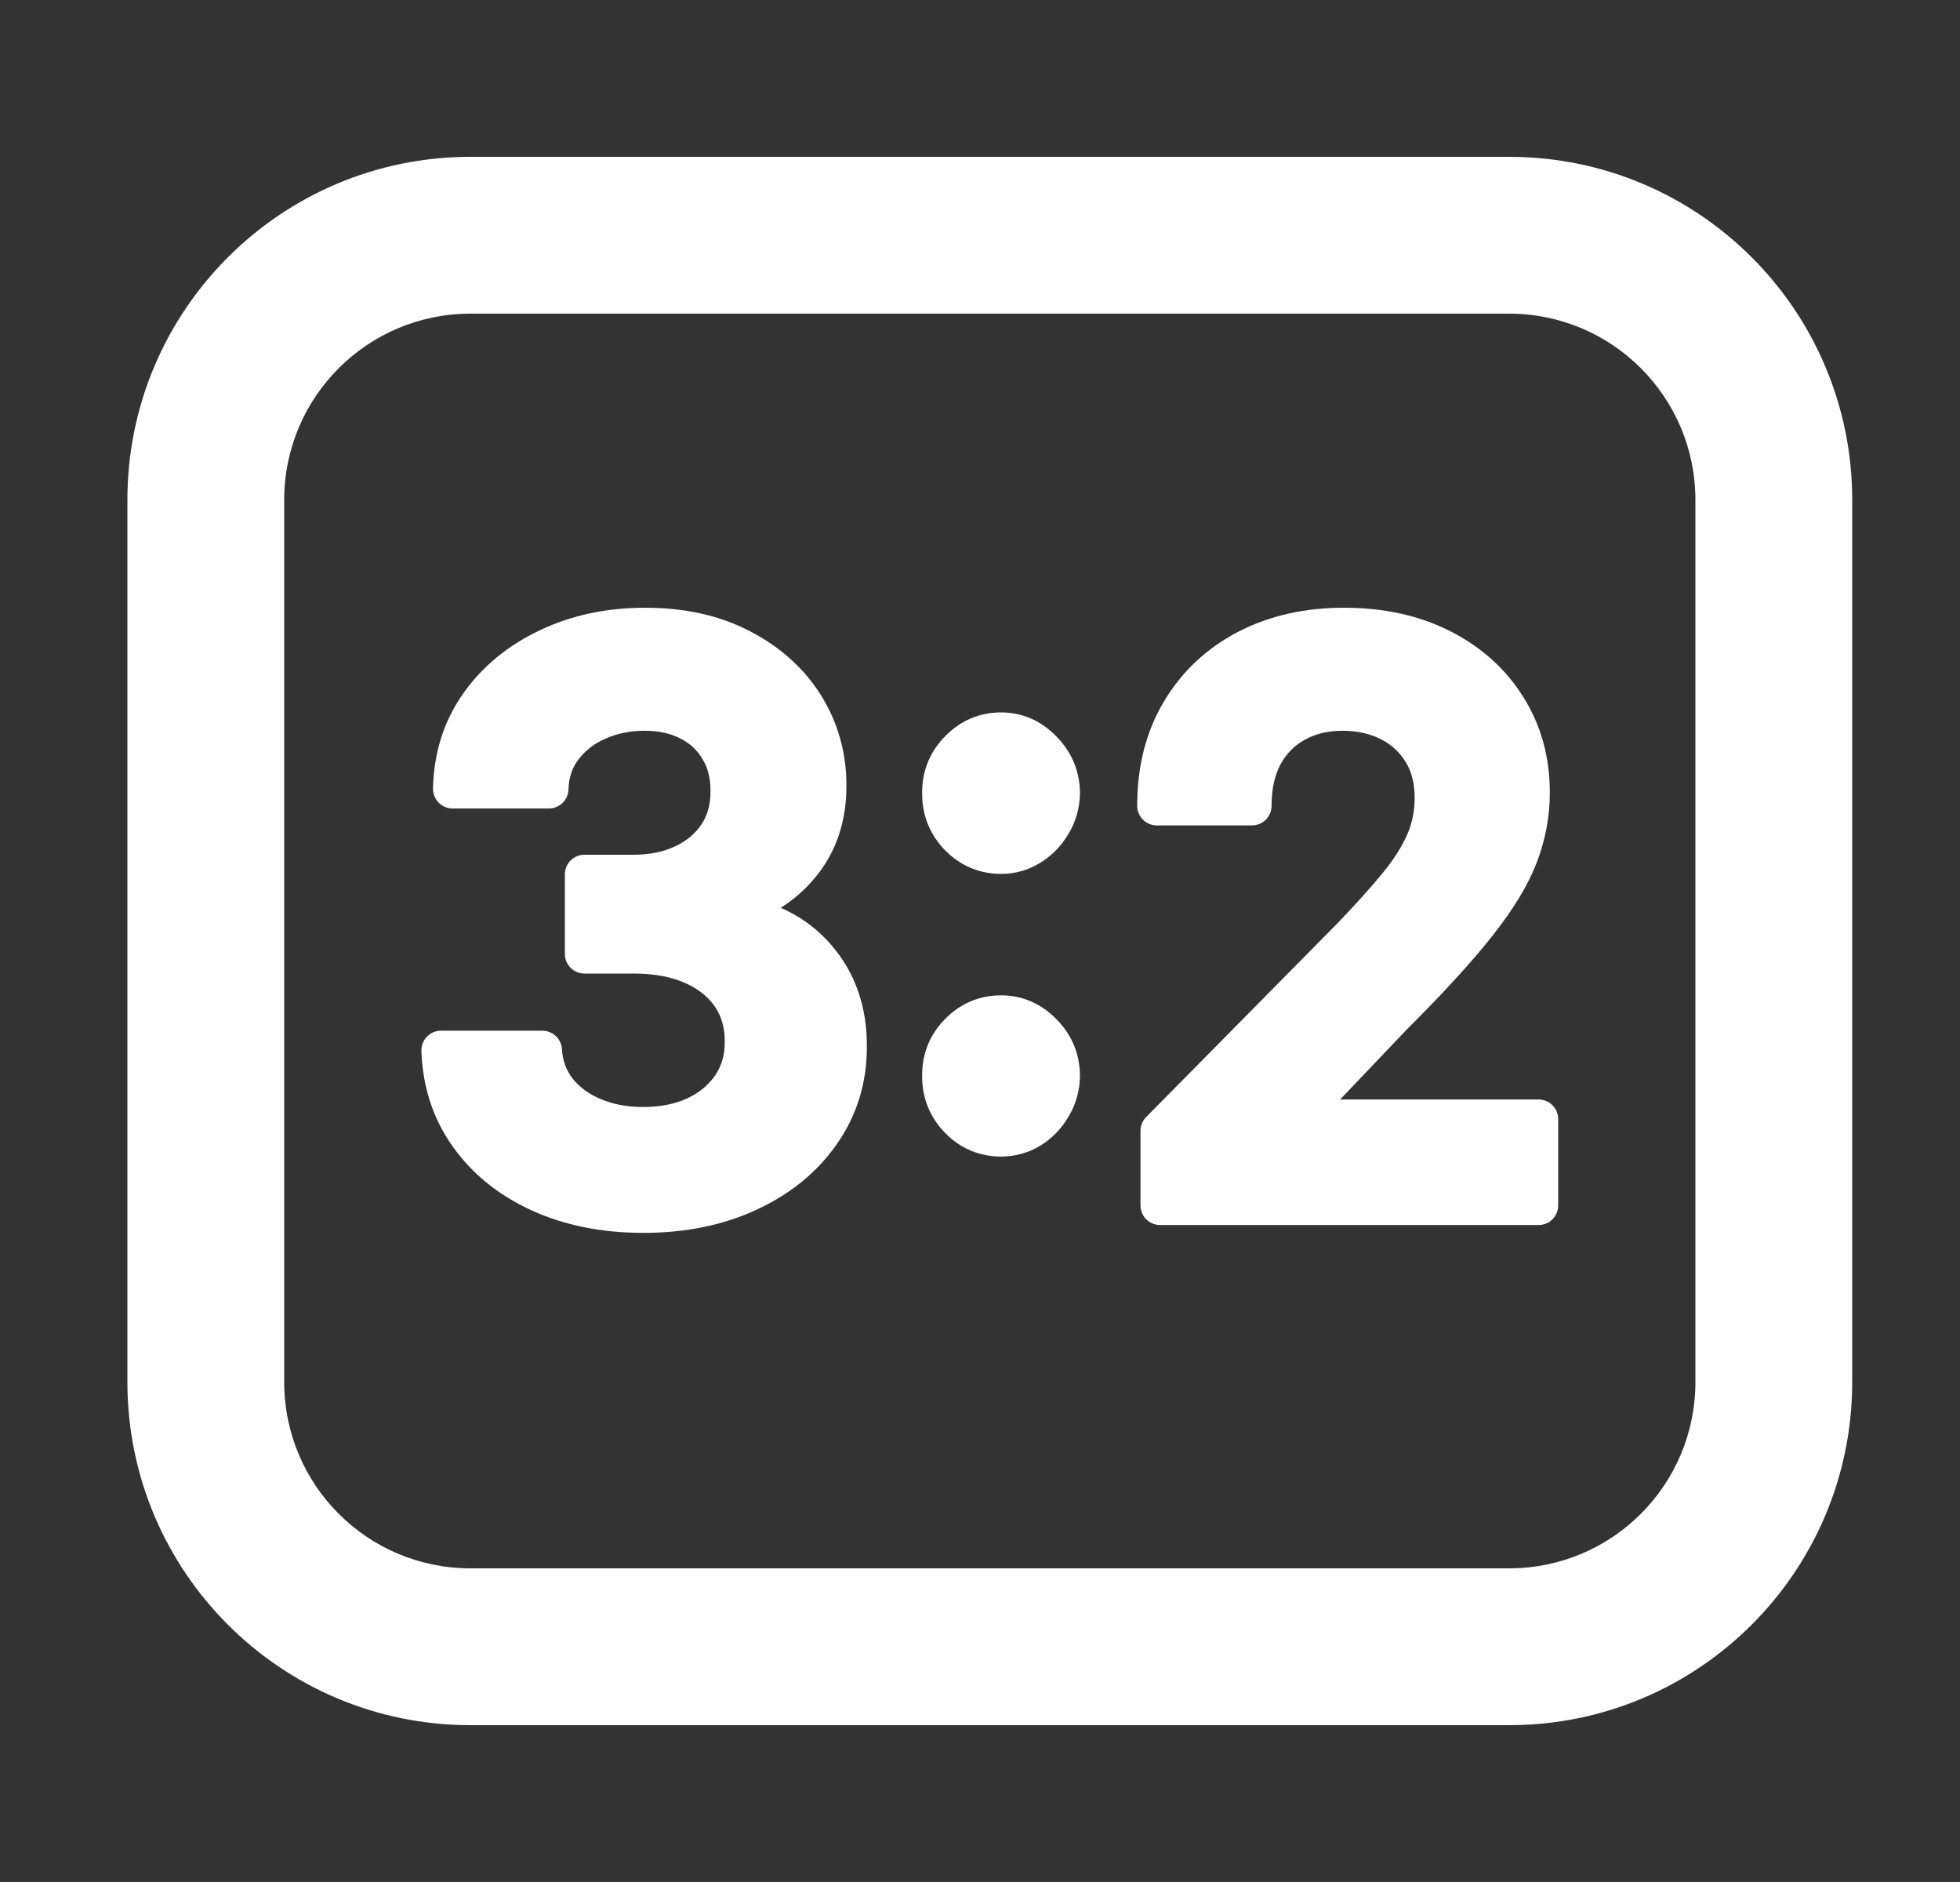
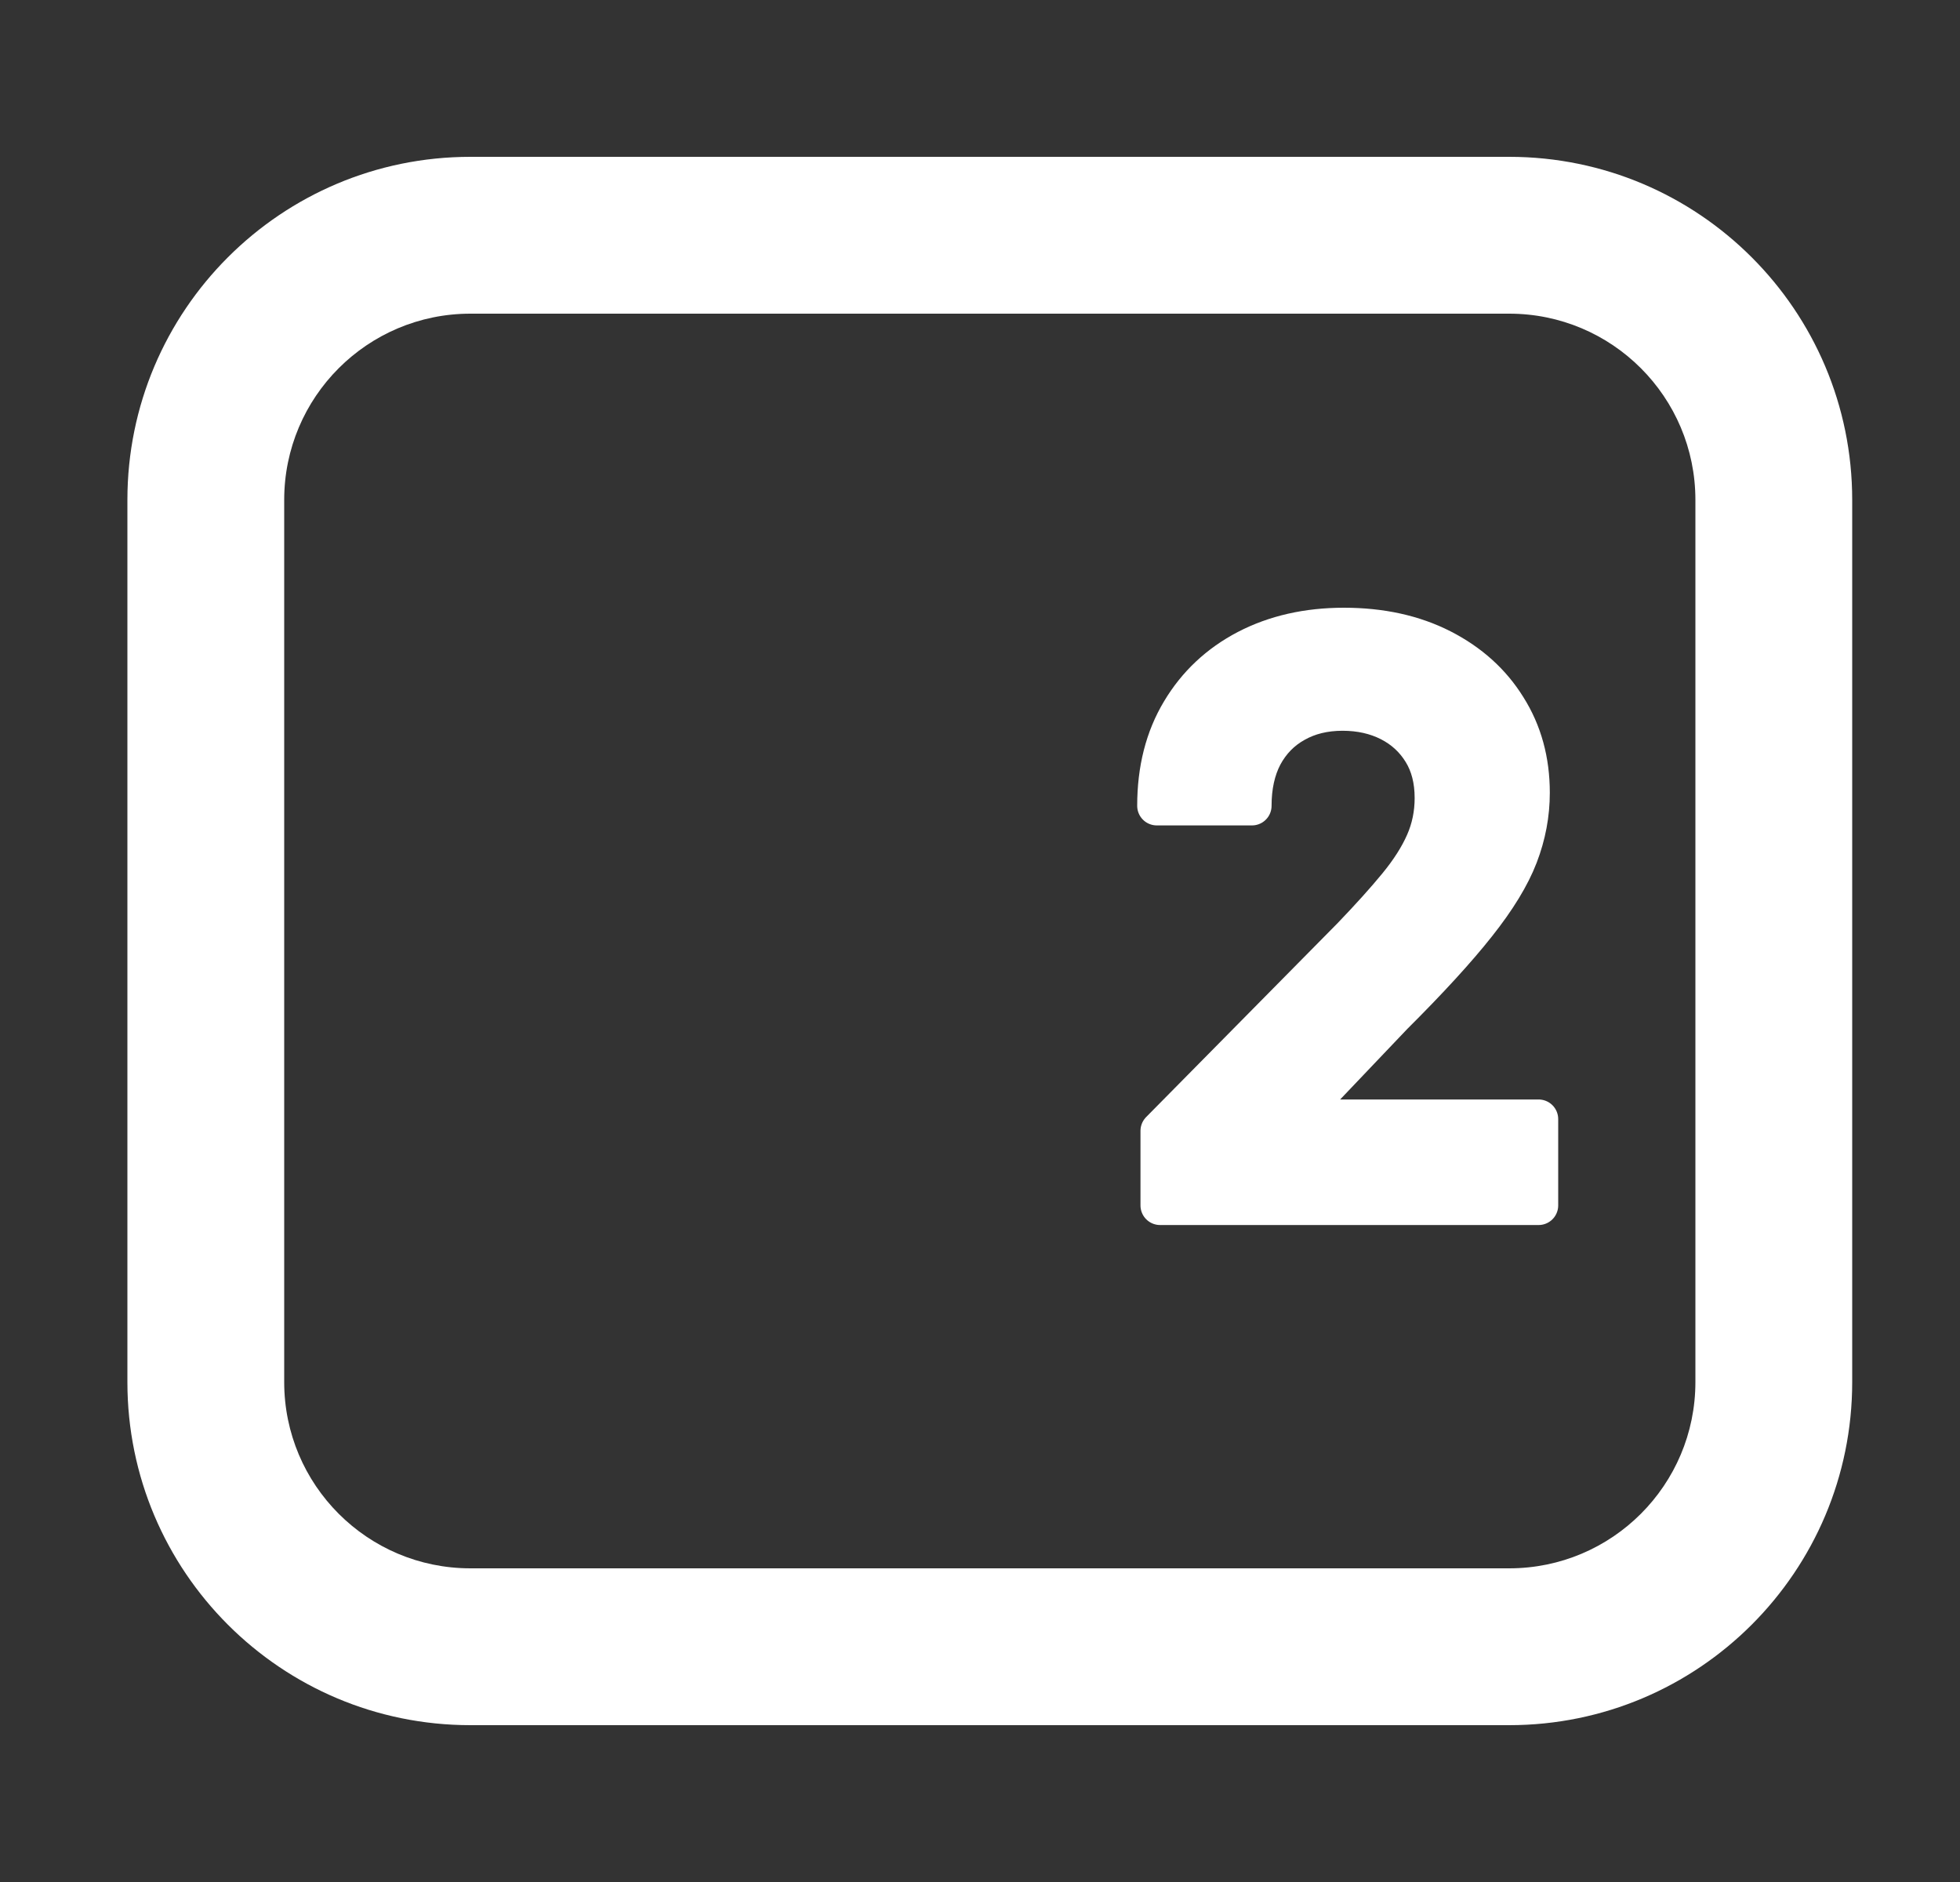
<svg xmlns="http://www.w3.org/2000/svg" width="25" height="24" viewBox="0 0 25 24" fill="none">
  <rect x="0" y="0" width="25" height="24" fill="#333333" stroke="none" />
-   <path fill-rule="evenodd" clip-rule="evenodd" d="M1.625 6.375C1.625 3.959 3.584 2 6 2H19.25C21.666 2 23.625 3.959 23.625 6.375V17.625C23.625 20.041 21.666 22 19.25 22H6C3.584 22 1.625 20.041 1.625 17.625V6.375ZM6 4C4.688 4 3.625 5.063 3.625 6.375V17.625C3.625 18.937 4.688 20 6 20H19.25C20.562 20 21.625 18.937 21.625 17.625V6.375C21.625 5.063 20.562 4 19.25 4H6Z" fill="white" />
+   <path fill-rule="evenodd" clip-rule="evenodd" d="M1.625 6.375C1.625 3.959 3.584 2 6 2H19.25C21.666 2 23.625 3.959 23.625 6.375V17.625C23.625 20.041 21.666 22 19.25 22H6C3.584 22 1.625 20.041 1.625 17.625V6.375M6 4C4.688 4 3.625 5.063 3.625 6.375V17.625C3.625 18.937 4.688 20 6 20H19.25C20.562 20 21.625 18.937 21.625 17.625V6.375C21.625 5.063 20.562 4 19.25 4H6Z" fill="white" />
  <path d="M14.797 15.372V14.421L17.242 11.945C17.476 11.701 17.671 11.485 17.826 11.296C17.982 11.106 18.099 10.923 18.177 10.745C18.255 10.568 18.294 10.378 18.294 10.177C18.294 9.947 18.244 9.751 18.143 9.587C18.042 9.422 17.903 9.294 17.727 9.204C17.55 9.114 17.349 9.069 17.125 9.069C16.893 9.069 16.69 9.119 16.516 9.218C16.342 9.315 16.207 9.454 16.11 9.634C16.016 9.813 15.969 10.028 15.969 10.276H14.755C14.755 9.815 14.857 9.413 15.062 9.072C15.265 8.732 15.546 8.468 15.904 8.281C16.264 8.094 16.677 8 17.142 8C17.614 8 18.029 8.091 18.387 8.273C18.745 8.456 19.022 8.705 19.219 9.023C19.419 9.34 19.518 9.702 19.518 10.109C19.518 10.382 19.468 10.649 19.367 10.912C19.266 11.175 19.088 11.466 18.834 11.786C18.582 12.105 18.228 12.492 17.771 12.947L16.557 14.222V14.271H19.625V15.372H14.797Z" fill="white" stroke="white" stroke-width="0.5" stroke-linejoin="round" />
-   <path d="M12.769 14.499C12.56 14.499 12.381 14.423 12.232 14.271C12.083 14.117 12.01 13.933 12.012 13.717C12.01 13.504 12.083 13.322 12.232 13.171C12.381 13.019 12.56 12.943 12.769 12.943C12.97 12.943 13.146 13.019 13.295 13.171C13.446 13.322 13.523 13.504 13.525 13.717C13.523 13.862 13.486 13.993 13.415 14.111C13.346 14.23 13.255 14.325 13.14 14.396C13.028 14.464 12.904 14.499 12.769 14.499ZM12.769 10.894C12.56 10.894 12.381 10.818 12.232 10.667C12.083 10.513 12.01 10.328 12.012 10.113C12.01 9.9 12.083 9.718 12.232 9.566C12.381 9.412 12.56 9.335 12.769 9.335C12.97 9.335 13.146 9.412 13.295 9.566C13.446 9.718 13.523 9.9 13.525 10.113C13.523 10.255 13.486 10.385 13.415 10.504C13.346 10.622 13.255 10.717 13.14 10.788C13.028 10.859 12.904 10.894 12.769 10.894Z" fill="white" stroke="white" stroke-width="0.5" stroke-linejoin="round" />
-   <path d="M8.208 15.472C7.712 15.472 7.272 15.384 6.887 15.209C6.504 15.034 6.202 14.79 5.979 14.477C5.757 14.165 5.639 13.804 5.625 13.394H6.918C6.93 13.591 6.993 13.762 7.107 13.909C7.222 14.053 7.374 14.166 7.565 14.246C7.755 14.327 7.968 14.367 8.204 14.367C8.456 14.367 8.68 14.322 8.875 14.232C9.07 14.14 9.222 14.012 9.332 13.849C9.442 13.685 9.496 13.497 9.494 13.284C9.496 13.064 9.441 12.87 9.329 12.702C9.216 12.534 9.054 12.402 8.84 12.307C8.63 12.213 8.375 12.165 8.077 12.165H7.455V11.15H8.077C8.322 11.15 8.537 11.106 8.72 11.018C8.906 10.931 9.051 10.808 9.157 10.649C9.262 10.488 9.314 10.302 9.312 10.092C9.314 9.886 9.269 9.707 9.177 9.555C9.088 9.402 8.961 9.282 8.796 9.197C8.633 9.112 8.442 9.069 8.221 9.069C8.006 9.069 7.806 9.109 7.623 9.19C7.44 9.27 7.292 9.385 7.179 9.534C7.067 9.681 7.007 9.856 7.001 10.06H5.773C5.782 9.652 5.896 9.295 6.113 8.987C6.333 8.677 6.627 8.436 6.994 8.263C7.361 8.088 7.772 8 8.228 8C8.698 8 9.106 8.091 9.453 8.273C9.801 8.453 10.07 8.696 10.261 9.001C10.451 9.307 10.546 9.644 10.546 10.014C10.548 10.423 10.431 10.766 10.195 11.043C9.962 11.32 9.654 11.501 9.274 11.587V11.643C9.769 11.714 10.148 11.904 10.412 12.212C10.678 12.517 10.81 12.897 10.807 13.352C10.807 13.759 10.695 14.123 10.47 14.445C10.248 14.765 9.941 15.016 9.549 15.198C9.159 15.38 8.712 15.472 8.208 15.472Z" fill="white" stroke="white" stroke-width="0.5" stroke-linejoin="round" />
</svg>